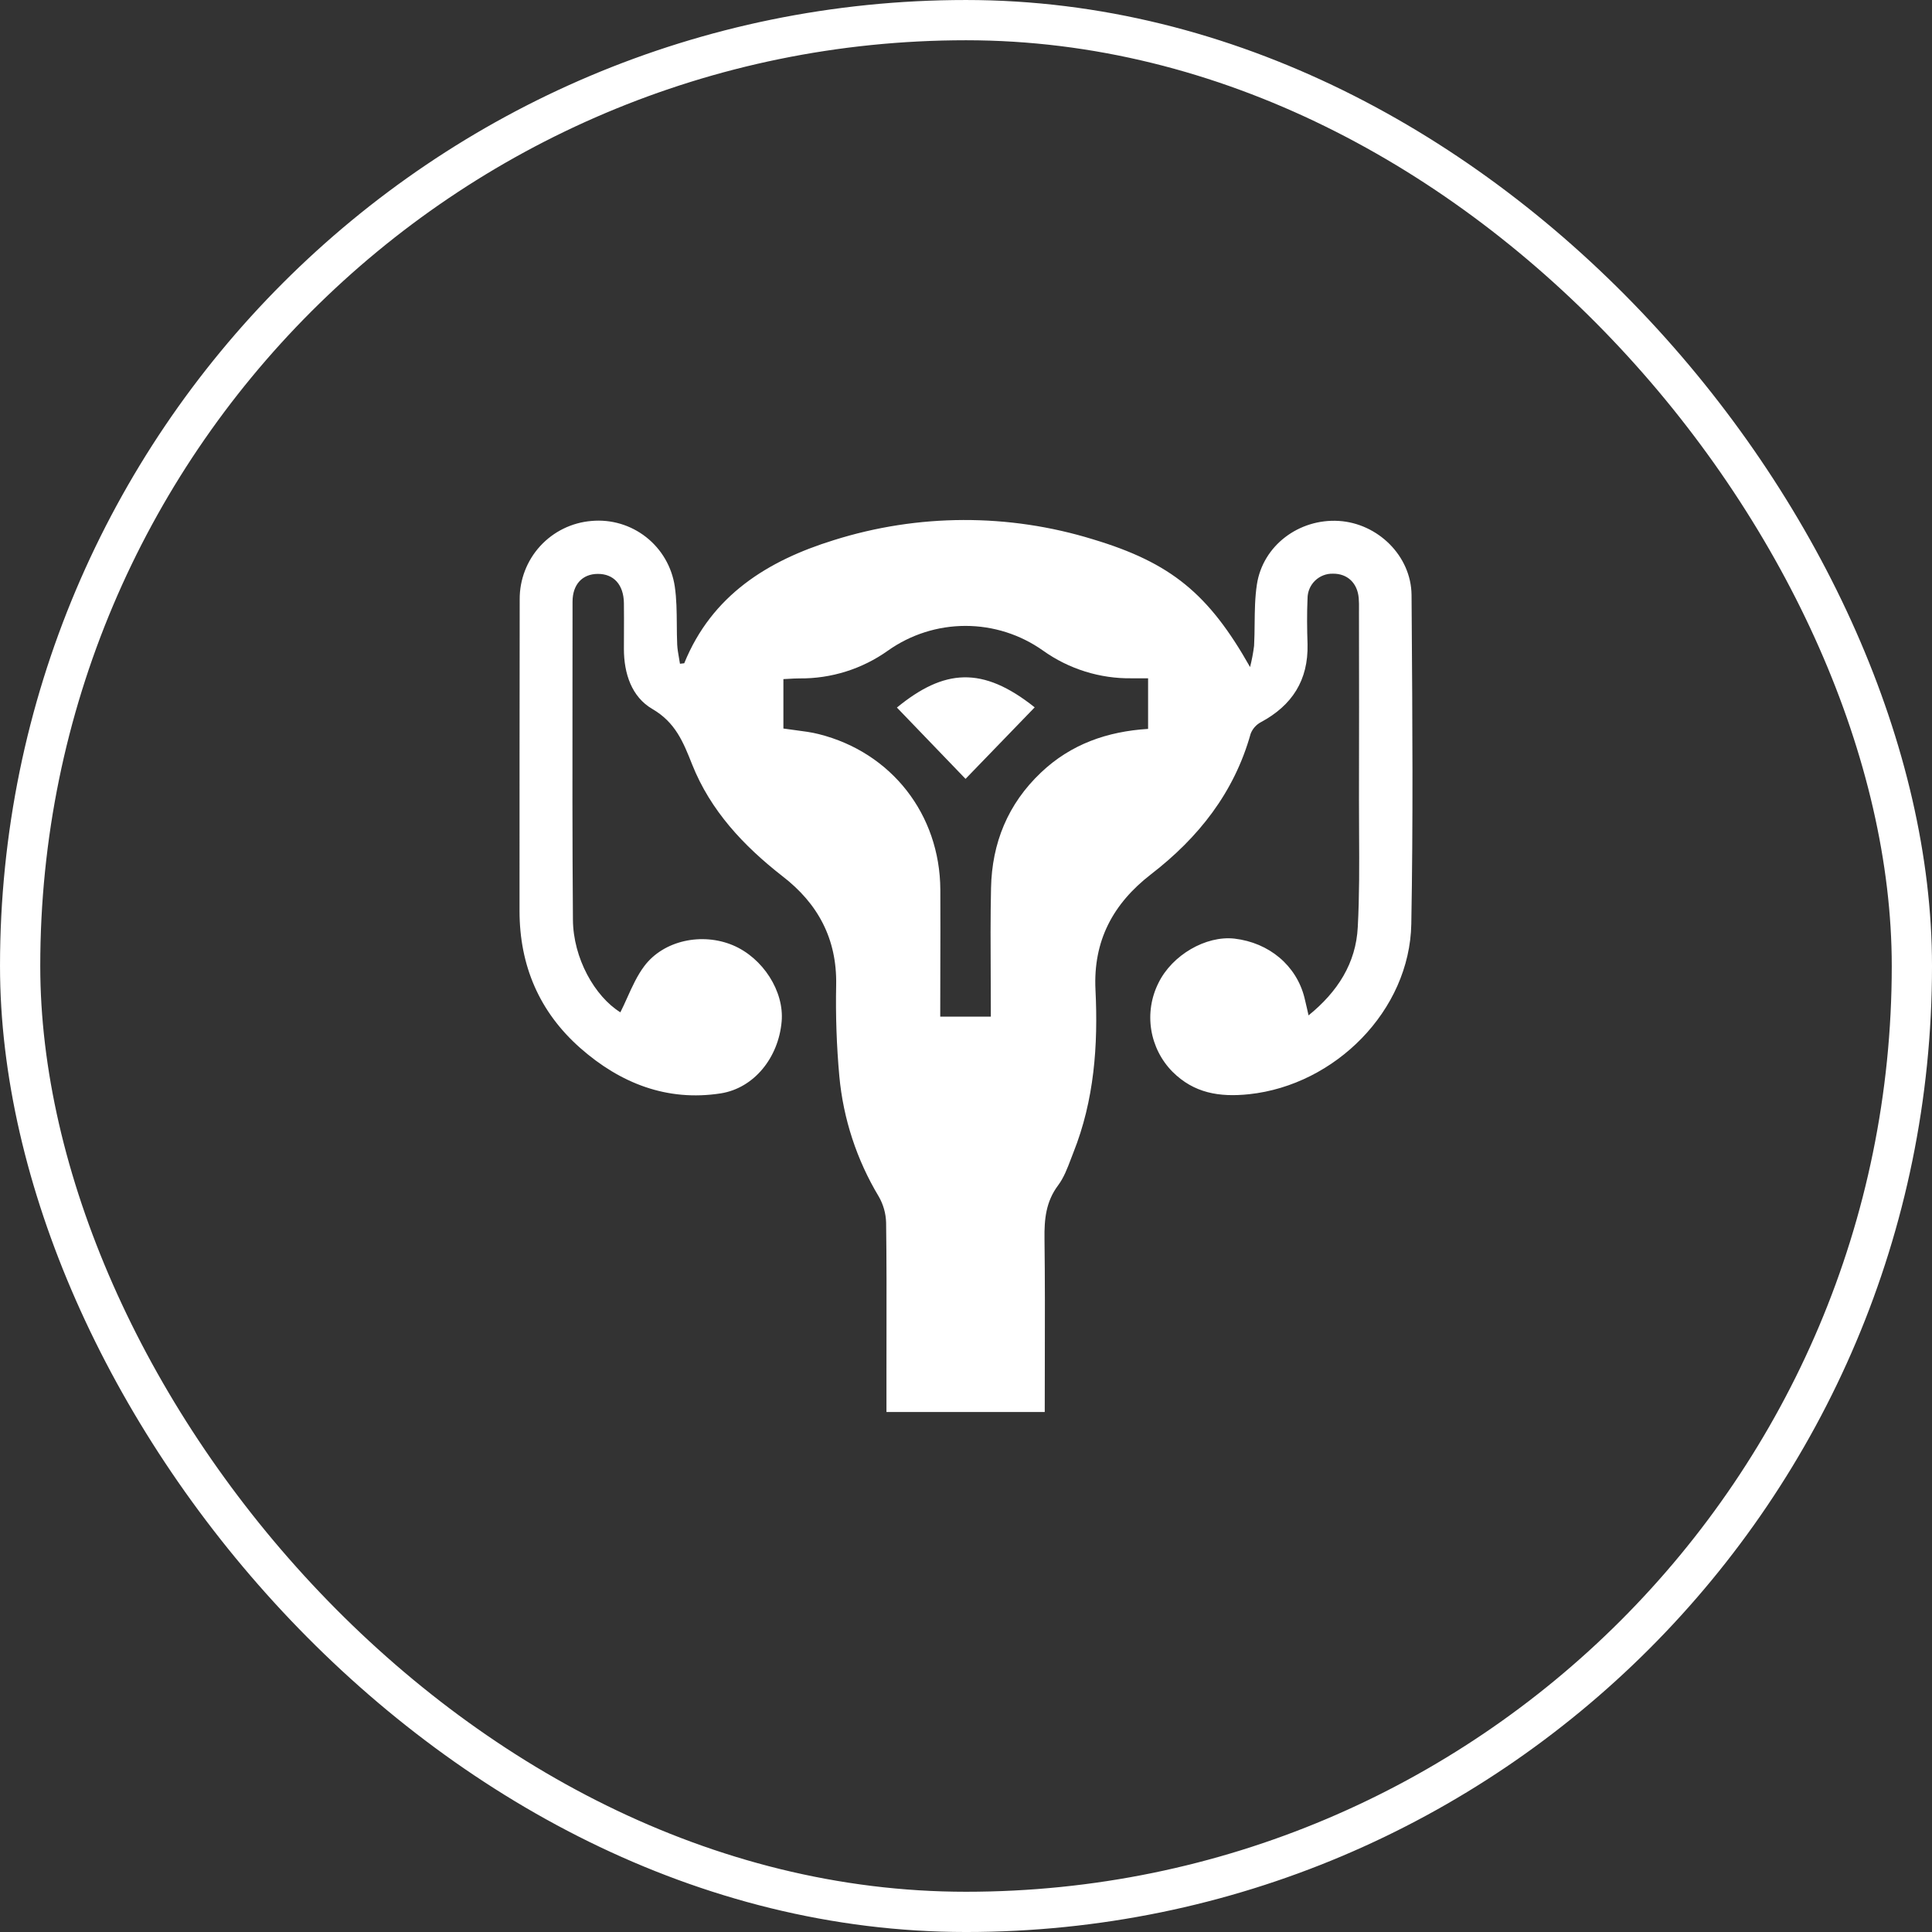
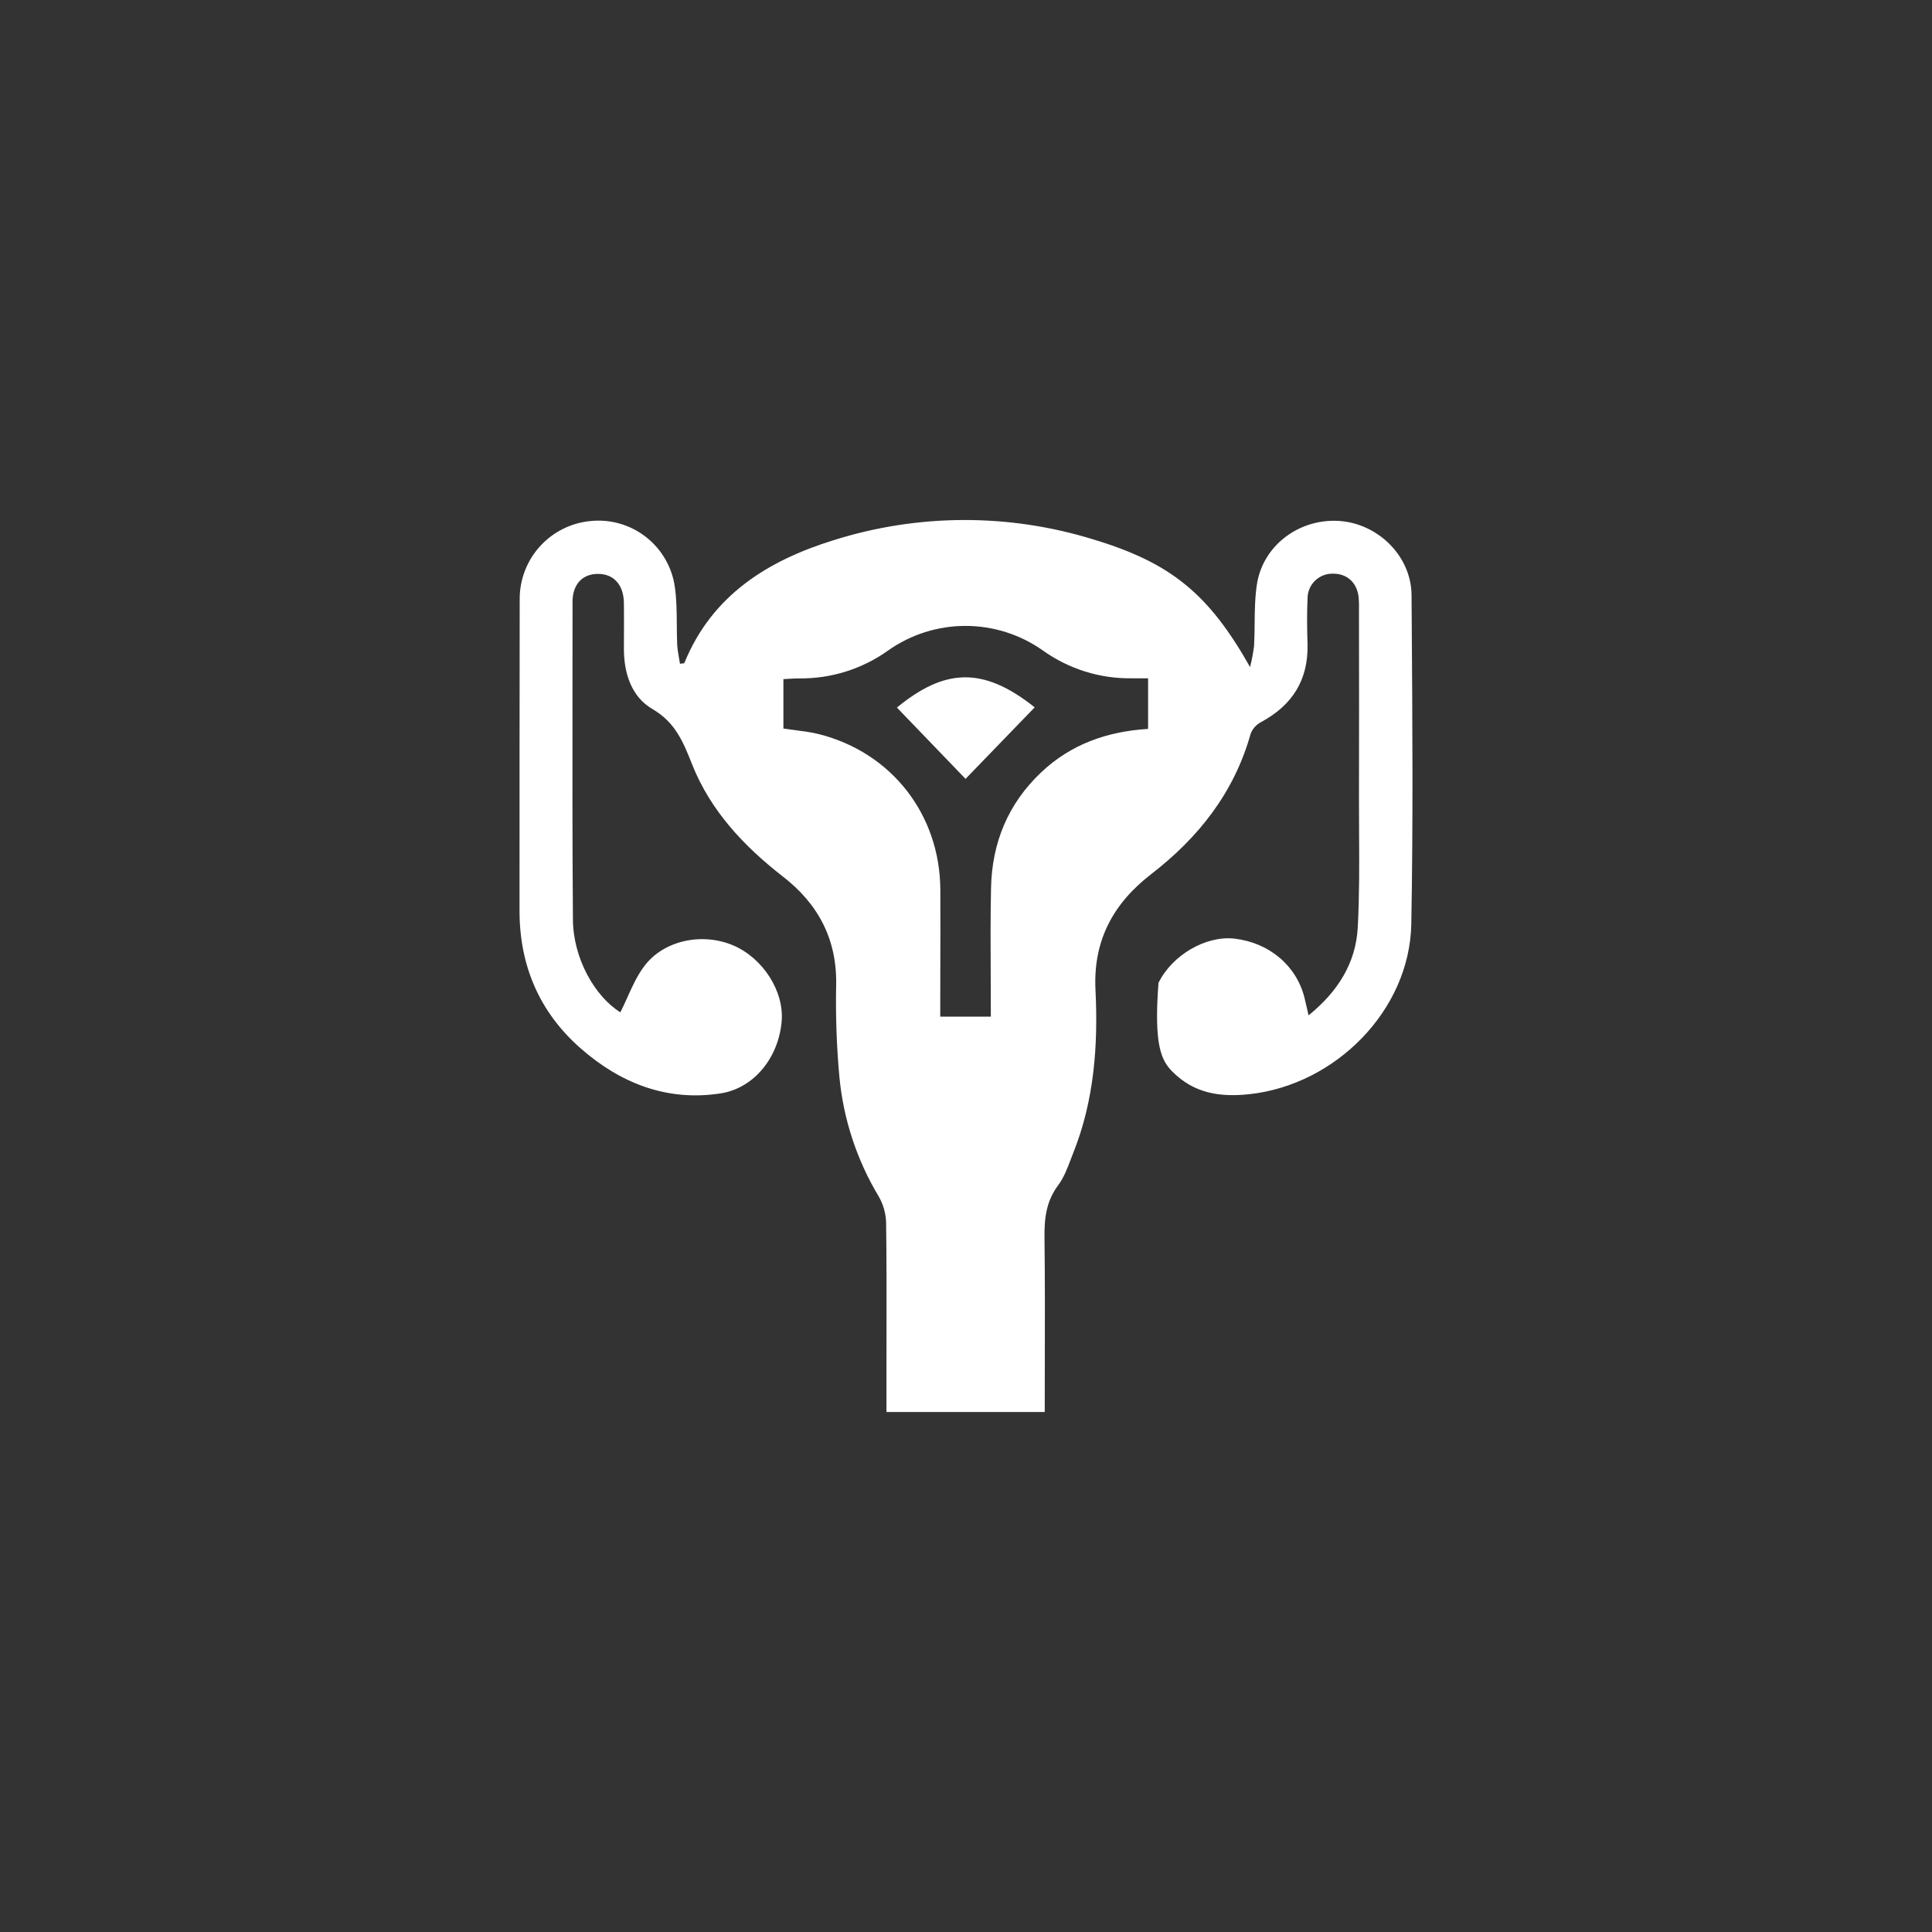
<svg xmlns="http://www.w3.org/2000/svg" width="119" height="119" viewBox="0 0 119 119" fill="none">
  <rect x="0" y="0" width="119" height="119" fill="#333333" stroke="none" />
-   <rect x="1.24" y="1.24" width="116.521" height="116.521" rx="58.26" stroke="white" stroke-width="2.479" />
-   <path fill-rule="evenodd" clip-rule="evenodd" d="M51.349 33.272C47.287 34.531 43.848 36.662 42.145 40.853L41.882 40.883C41.864 40.76 41.842 40.637 41.82 40.514C41.773 40.247 41.726 39.98 41.712 39.714C41.693 39.294 41.69 38.873 41.687 38.451C41.681 37.669 41.675 36.887 41.562 36.121C41.384 34.92 40.752 33.833 39.798 33.083C38.843 32.333 37.638 31.977 36.429 32.088C35.22 32.188 34.094 32.74 33.274 33.634C32.455 34.529 32.004 35.699 32.01 36.912C32 43.31 32 49.708 32 56.107C32 59.47 33.22 62.33 35.745 64.555C38.202 66.719 41.085 67.861 44.397 67.345C46.453 67.017 47.949 65.141 48.144 62.926C48.313 61.067 46.992 59 45.14 58.221C43.25 57.428 40.883 57.911 39.684 59.507C39.247 60.089 38.941 60.769 38.636 61.446C38.498 61.752 38.361 62.057 38.211 62.353C36.633 61.373 35.306 59.023 35.289 56.652C35.251 51.815 35.257 46.98 35.262 42.145C35.264 40.453 35.265 38.76 35.265 37.068C35.265 35.986 35.881 35.349 36.824 35.349C37.802 35.345 38.412 36.014 38.429 37.142C38.437 37.77 38.435 38.398 38.432 39.026C38.431 39.34 38.429 39.654 38.429 39.969C38.429 41.484 38.905 42.928 40.183 43.67C41.603 44.499 42.083 45.701 42.632 47.086C43.762 49.927 45.796 52.097 48.191 53.966C50.381 55.651 51.556 57.829 51.503 60.662C51.464 62.54 51.529 64.42 51.698 66.291C51.94 68.91 52.769 71.44 54.123 73.694C54.407 74.185 54.564 74.739 54.579 75.306C54.611 77.594 54.607 79.883 54.603 82.173C54.602 82.936 54.601 83.7 54.601 84.463V86.97H64.35C64.35 85.947 64.353 84.929 64.355 83.915C64.361 81.359 64.367 78.828 64.335 76.297C64.319 75.103 64.418 74.02 65.172 73.011C65.525 72.54 65.744 71.961 65.96 71.391C66.01 71.258 66.06 71.126 66.112 70.996C67.399 67.768 67.643 64.387 67.475 60.966C67.327 57.952 68.551 55.661 70.9 53.847C73.819 51.596 76.019 48.816 77.032 45.196C77.15 44.889 77.375 44.635 77.665 44.481C79.588 43.45 80.588 41.894 80.537 39.684C80.506 38.743 80.494 37.8 80.537 36.859C80.537 36.655 80.578 36.453 80.657 36.265C80.737 36.077 80.853 35.907 81 35.765C81.146 35.623 81.32 35.512 81.51 35.438C81.7 35.364 81.903 35.329 82.107 35.336C82.988 35.328 83.608 35.906 83.689 36.834C83.709 37.061 83.708 37.289 83.706 37.518C83.706 37.581 83.705 37.645 83.705 37.709C83.713 41.574 83.713 45.44 83.705 49.305C83.704 49.978 83.708 50.65 83.712 51.323C83.723 53.25 83.734 55.178 83.631 57.099C83.522 59.324 82.39 61.091 80.599 62.542C80.562 62.382 80.53 62.238 80.501 62.106C80.446 61.863 80.4 61.658 80.348 61.455C79.853 59.474 78.176 58.063 76.032 57.813C74.279 57.619 72.202 58.817 71.356 60.541C70.909 61.431 70.753 62.438 70.909 63.422C71.066 64.405 71.526 65.315 72.227 66.022C73.543 67.327 75.091 67.592 76.942 67.397C82.238 66.829 86.83 62.248 86.928 56.911C87.042 50.628 86.997 44.34 86.953 38.053C86.95 37.584 86.946 37.117 86.943 36.649C86.92 34.229 84.856 32.232 82.462 32.086C80.015 31.938 77.786 33.598 77.418 35.996C77.295 36.8 77.287 37.612 77.278 38.425C77.273 38.877 77.269 39.329 77.244 39.78C77.189 40.22 77.106 40.657 76.997 41.087C74.443 36.563 72.114 34.661 67.325 33.22C62.118 31.615 56.546 31.634 51.349 33.272ZM61.03 62.618H57.913C57.913 61.636 57.916 60.661 57.918 59.69C57.923 58.05 57.927 56.423 57.919 54.797C57.893 50.166 54.916 46.346 50.435 45.218C49.975 45.101 49.501 45.04 49.003 44.976C48.759 44.944 48.509 44.912 48.253 44.873V41.829C48.352 41.825 48.455 41.819 48.56 41.813C48.782 41.8 49.013 41.786 49.243 41.786C51.196 41.806 53.105 41.206 54.696 40.072C56.092 39.083 57.76 38.552 59.47 38.552C61.18 38.552 62.848 39.083 64.243 40.072C65.838 41.21 67.755 41.809 69.714 41.779H70.716V44.896C68.21 45.052 65.963 45.831 64.118 47.585C62.077 49.519 61.098 51.928 61.042 54.698C61.003 56.513 61.012 58.328 61.022 60.16C61.026 60.975 61.03 61.794 61.03 62.618ZM58.204 46.657C58.634 47.103 59.058 47.544 59.472 47.974L63.731 43.569C60.505 40.995 58.145 41.209 55.244 43.581C56.237 44.614 57.236 45.652 58.204 46.657Z" fill="white" />
+   <path fill-rule="evenodd" clip-rule="evenodd" d="M51.349 33.272C47.287 34.531 43.848 36.662 42.145 40.853L41.882 40.883C41.864 40.76 41.842 40.637 41.82 40.514C41.773 40.247 41.726 39.98 41.712 39.714C41.693 39.294 41.69 38.873 41.687 38.451C41.681 37.669 41.675 36.887 41.562 36.121C41.384 34.92 40.752 33.833 39.798 33.083C38.843 32.333 37.638 31.977 36.429 32.088C35.22 32.188 34.094 32.74 33.274 33.634C32.455 34.529 32.004 35.699 32.01 36.912C32 43.31 32 49.708 32 56.107C32 59.47 33.22 62.33 35.745 64.555C38.202 66.719 41.085 67.861 44.397 67.345C46.453 67.017 47.949 65.141 48.144 62.926C48.313 61.067 46.992 59 45.14 58.221C43.25 57.428 40.883 57.911 39.684 59.507C39.247 60.089 38.941 60.769 38.636 61.446C38.498 61.752 38.361 62.057 38.211 62.353C36.633 61.373 35.306 59.023 35.289 56.652C35.251 51.815 35.257 46.98 35.262 42.145C35.264 40.453 35.265 38.76 35.265 37.068C35.265 35.986 35.881 35.349 36.824 35.349C37.802 35.345 38.412 36.014 38.429 37.142C38.437 37.77 38.435 38.398 38.432 39.026C38.431 39.34 38.429 39.654 38.429 39.969C38.429 41.484 38.905 42.928 40.183 43.67C41.603 44.499 42.083 45.701 42.632 47.086C43.762 49.927 45.796 52.097 48.191 53.966C50.381 55.651 51.556 57.829 51.503 60.662C51.464 62.54 51.529 64.42 51.698 66.291C51.94 68.91 52.769 71.44 54.123 73.694C54.407 74.185 54.564 74.739 54.579 75.306C54.611 77.594 54.607 79.883 54.603 82.173C54.602 82.936 54.601 83.7 54.601 84.463V86.97H64.35C64.35 85.947 64.353 84.929 64.355 83.915C64.361 81.359 64.367 78.828 64.335 76.297C64.319 75.103 64.418 74.02 65.172 73.011C65.525 72.54 65.744 71.961 65.96 71.391C66.01 71.258 66.06 71.126 66.112 70.996C67.399 67.768 67.643 64.387 67.475 60.966C67.327 57.952 68.551 55.661 70.9 53.847C73.819 51.596 76.019 48.816 77.032 45.196C77.15 44.889 77.375 44.635 77.665 44.481C79.588 43.45 80.588 41.894 80.537 39.684C80.506 38.743 80.494 37.8 80.537 36.859C80.537 36.655 80.578 36.453 80.657 36.265C80.737 36.077 80.853 35.907 81 35.765C81.146 35.623 81.32 35.512 81.51 35.438C81.7 35.364 81.903 35.329 82.107 35.336C82.988 35.328 83.608 35.906 83.689 36.834C83.709 37.061 83.708 37.289 83.706 37.518C83.706 37.581 83.705 37.645 83.705 37.709C83.713 41.574 83.713 45.44 83.705 49.305C83.704 49.978 83.708 50.65 83.712 51.323C83.723 53.25 83.734 55.178 83.631 57.099C83.522 59.324 82.39 61.091 80.599 62.542C80.562 62.382 80.53 62.238 80.501 62.106C80.446 61.863 80.4 61.658 80.348 61.455C79.853 59.474 78.176 58.063 76.032 57.813C74.279 57.619 72.202 58.817 71.356 60.541C71.066 64.405 71.526 65.315 72.227 66.022C73.543 67.327 75.091 67.592 76.942 67.397C82.238 66.829 86.83 62.248 86.928 56.911C87.042 50.628 86.997 44.34 86.953 38.053C86.95 37.584 86.946 37.117 86.943 36.649C86.92 34.229 84.856 32.232 82.462 32.086C80.015 31.938 77.786 33.598 77.418 35.996C77.295 36.8 77.287 37.612 77.278 38.425C77.273 38.877 77.269 39.329 77.244 39.78C77.189 40.22 77.106 40.657 76.997 41.087C74.443 36.563 72.114 34.661 67.325 33.22C62.118 31.615 56.546 31.634 51.349 33.272ZM61.03 62.618H57.913C57.913 61.636 57.916 60.661 57.918 59.69C57.923 58.05 57.927 56.423 57.919 54.797C57.893 50.166 54.916 46.346 50.435 45.218C49.975 45.101 49.501 45.04 49.003 44.976C48.759 44.944 48.509 44.912 48.253 44.873V41.829C48.352 41.825 48.455 41.819 48.56 41.813C48.782 41.8 49.013 41.786 49.243 41.786C51.196 41.806 53.105 41.206 54.696 40.072C56.092 39.083 57.76 38.552 59.47 38.552C61.18 38.552 62.848 39.083 64.243 40.072C65.838 41.21 67.755 41.809 69.714 41.779H70.716V44.896C68.21 45.052 65.963 45.831 64.118 47.585C62.077 49.519 61.098 51.928 61.042 54.698C61.003 56.513 61.012 58.328 61.022 60.16C61.026 60.975 61.03 61.794 61.03 62.618ZM58.204 46.657C58.634 47.103 59.058 47.544 59.472 47.974L63.731 43.569C60.505 40.995 58.145 41.209 55.244 43.581C56.237 44.614 57.236 45.652 58.204 46.657Z" fill="white" />
</svg>